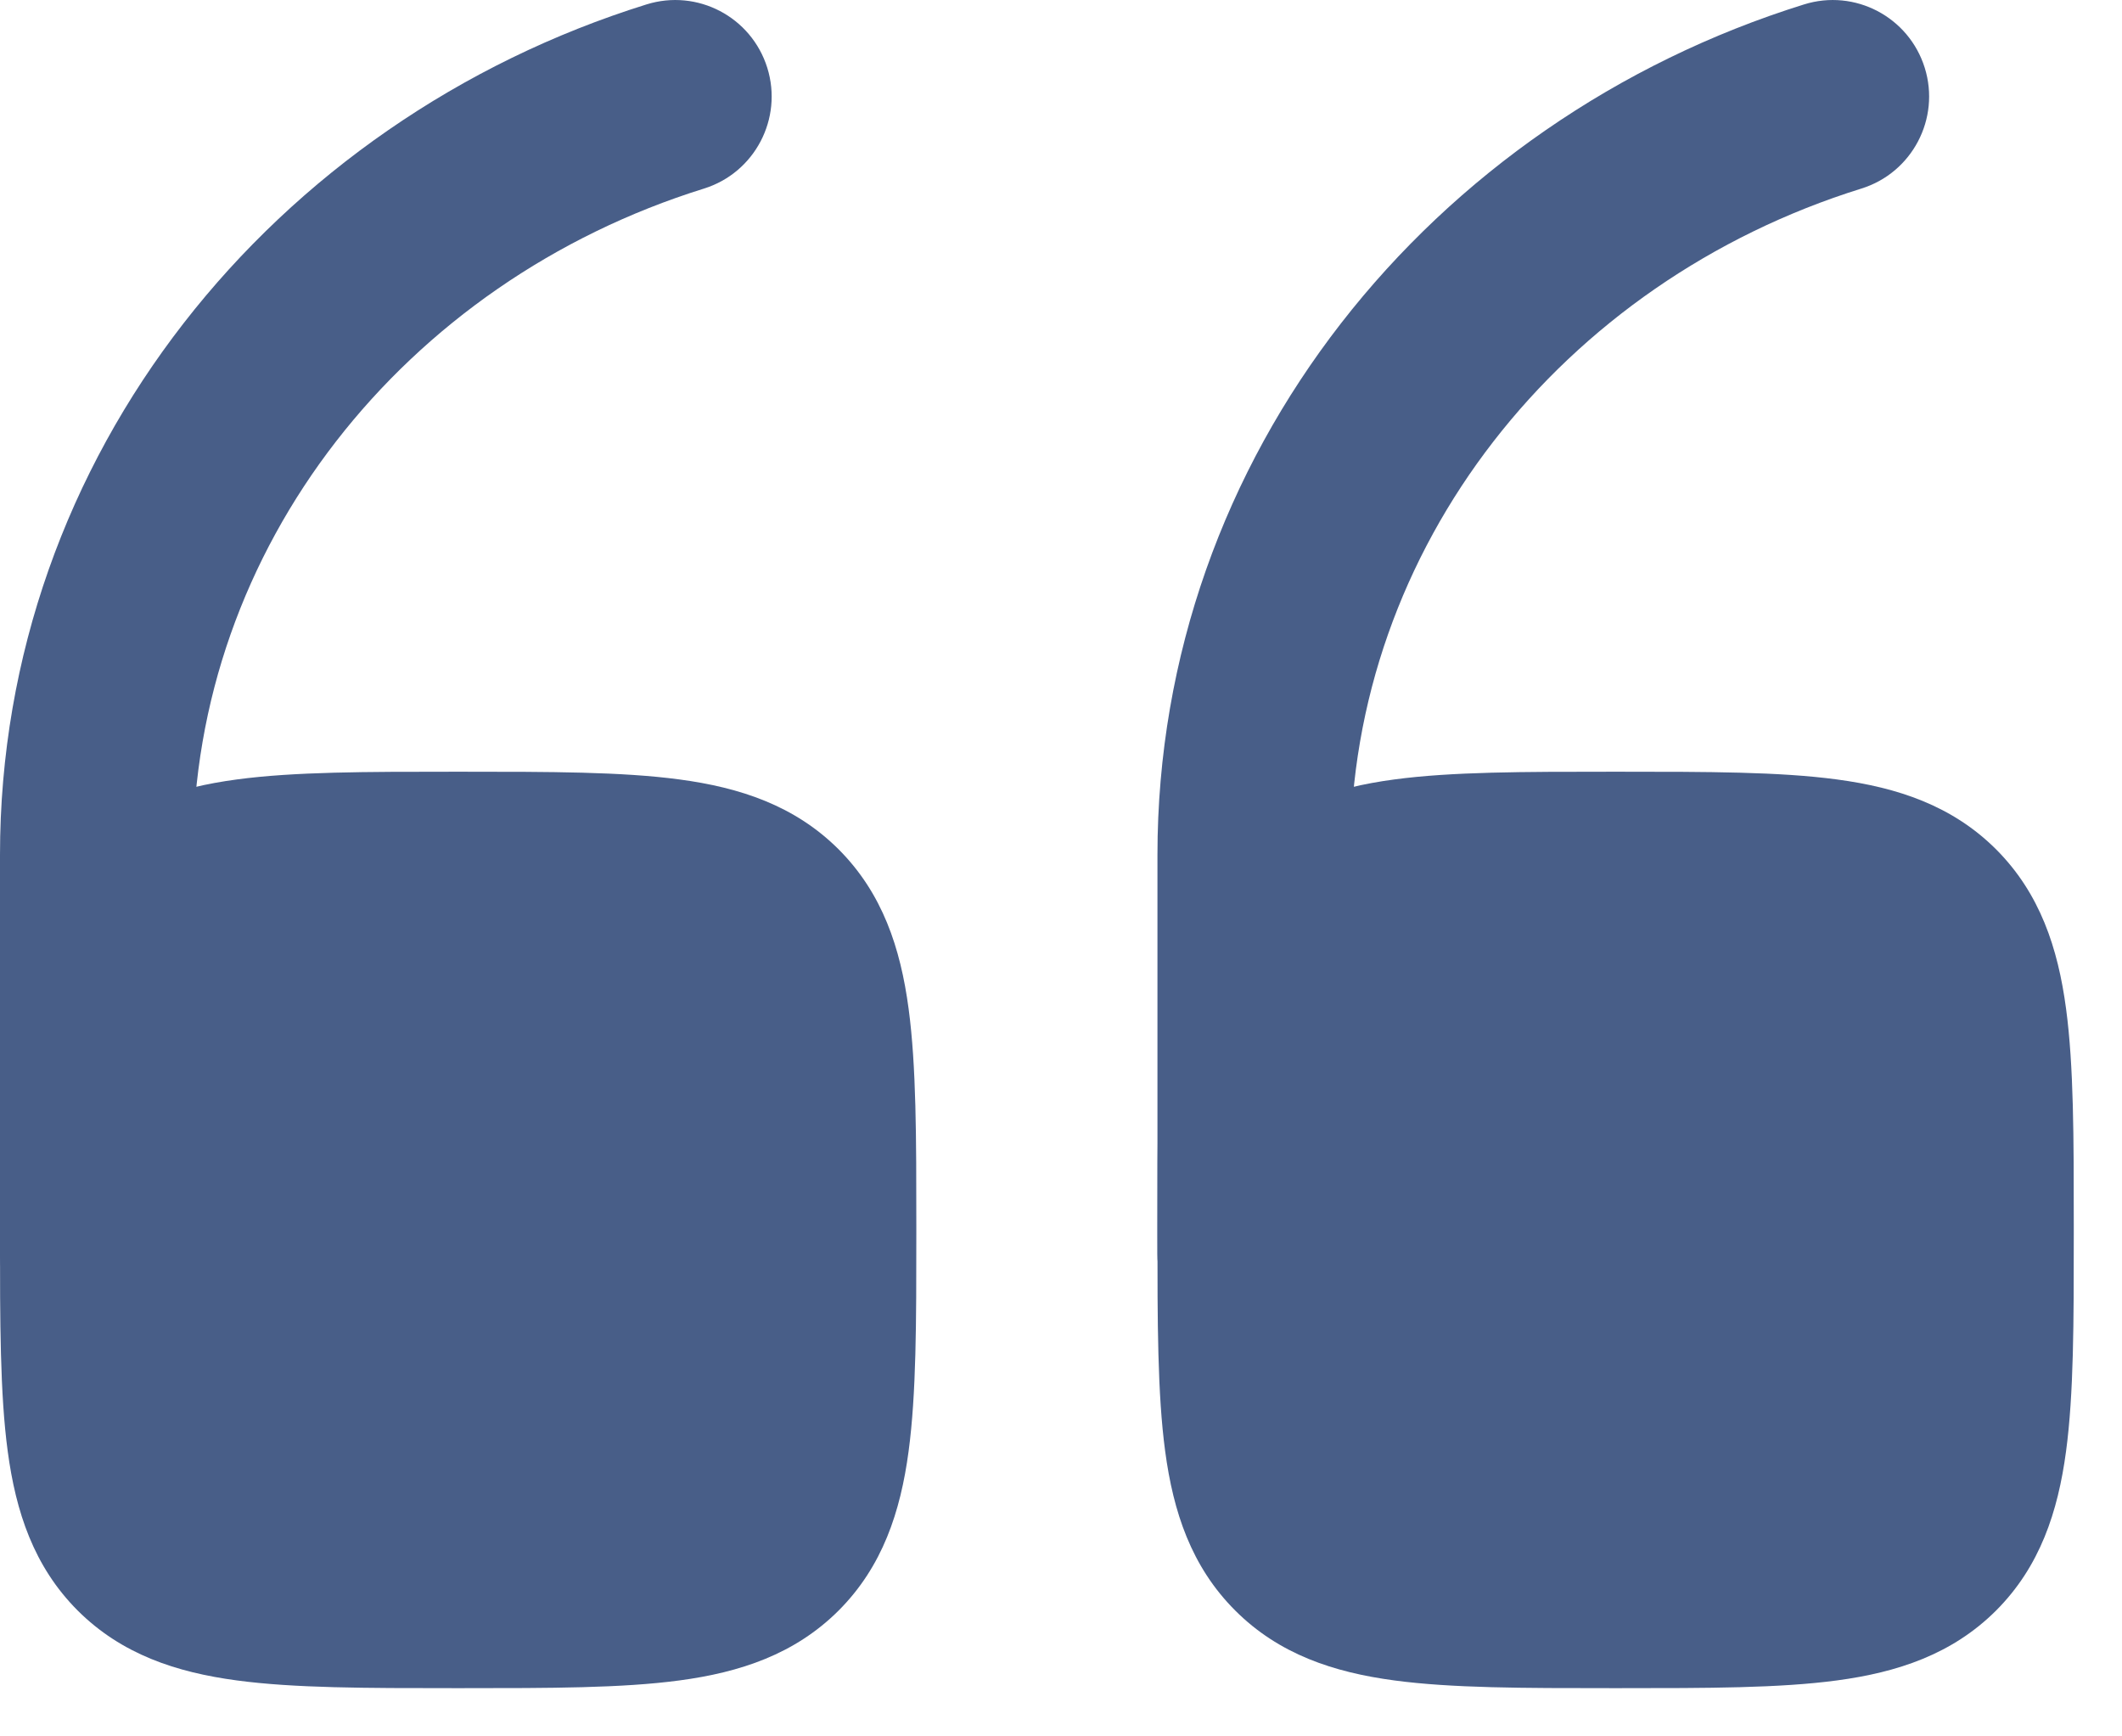
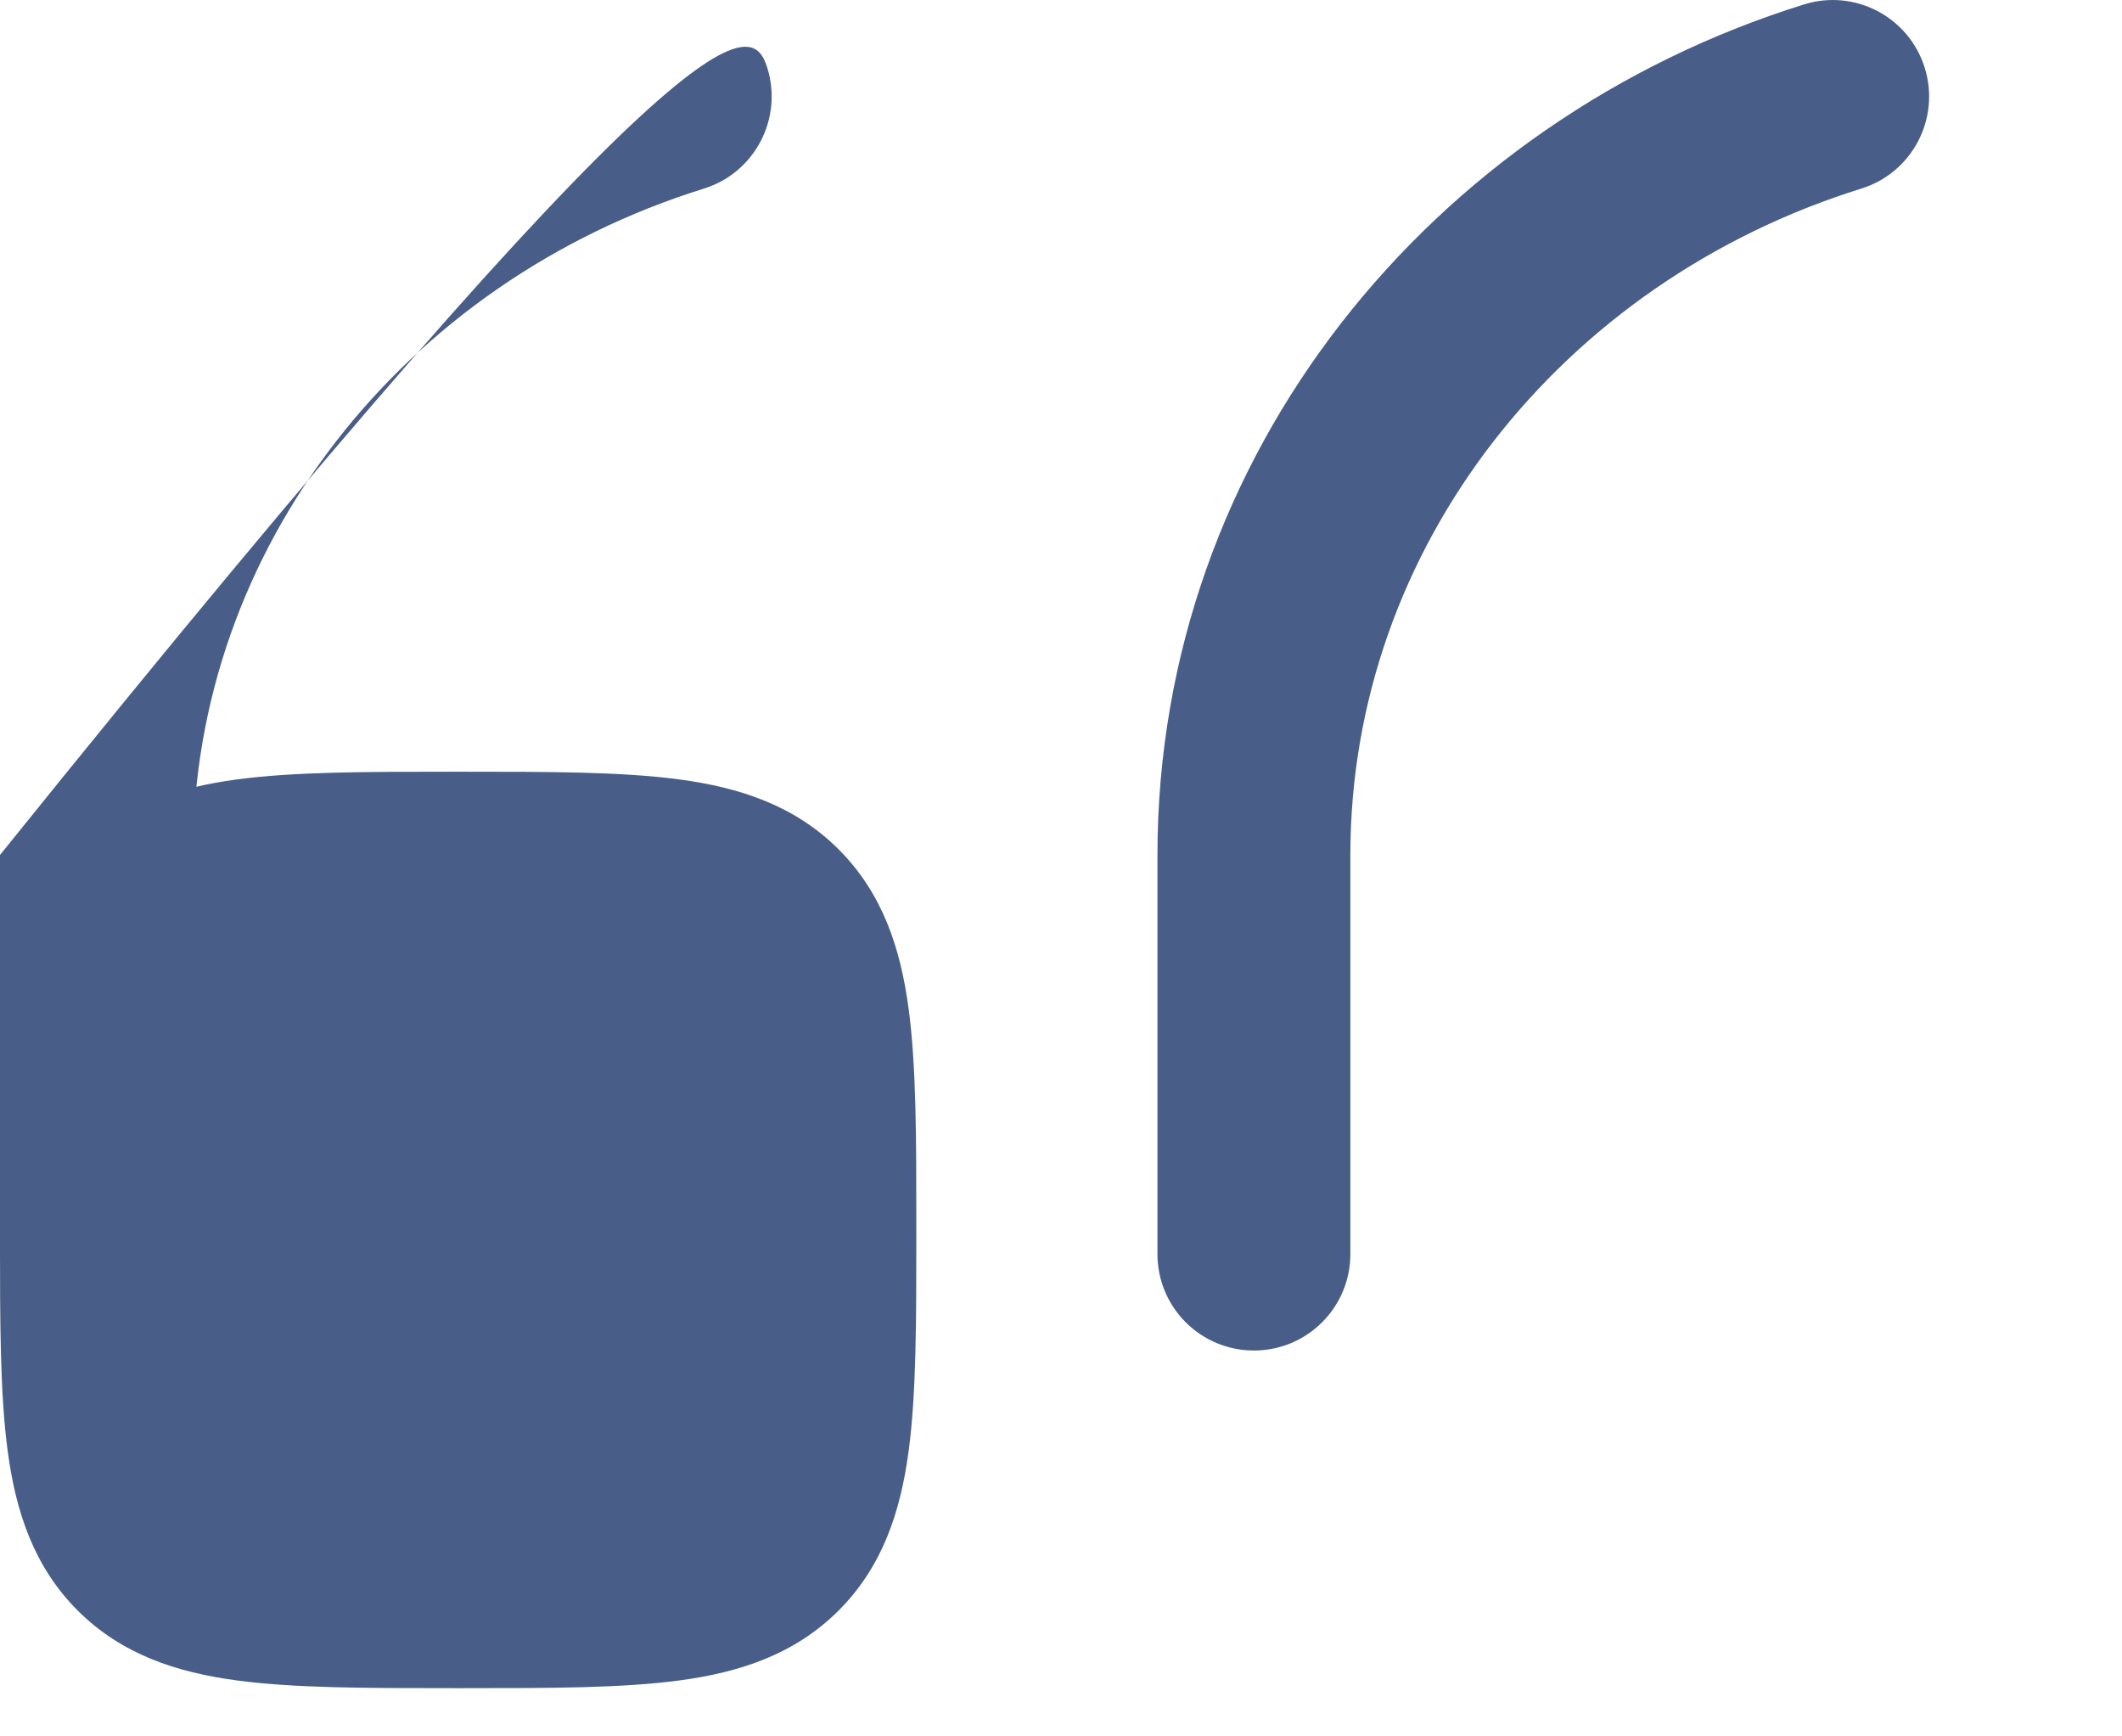
<svg xmlns="http://www.w3.org/2000/svg" width="22" height="18" viewBox="0 0 22 18" fill="none">
-   <path d="M16.802 8C17.701 8 18.45 8 19.044 8.08C19.672 8.164 20.239 8.35 20.695 8.805C21.15 9.261 21.336 9.828 21.42 10.456C21.5 11.05 21.5 11.8 21.5 12.698V12.698V12.802V12.802C21.5 13.7 21.5 14.45 21.42 15.044C21.336 15.672 21.15 16.239 20.695 16.695C20.239 17.15 19.672 17.336 19.044 17.42C18.45 17.5 17.701 17.5 16.802 17.5H16.802H16.698H16.698C15.8 17.5 15.05 17.5 14.456 17.42C13.828 17.336 13.261 17.15 12.806 16.695C12.35 16.239 12.164 15.672 12.08 15.044C12 14.45 12 13.7 12 12.802V12.802V12.698V12.698C12 11.8 12 11.05 12.08 10.456C12.164 9.828 12.35 9.261 12.806 8.805C13.261 8.35 13.828 8.164 14.456 8.08C15.05 8 15.8 8 16.698 8H16.698H16.802H16.802Z" fill="#485E88" />
  <path fill-rule="evenodd" clip-rule="evenodd" d="M19.955 0.703C20.119 1.23 19.825 1.791 19.297 1.955C16.19 2.923 14 5.675 14 8.863V13C14 13.553 13.552 14 13 14C12.448 14 12 13.553 12 13V8.863C12 4.717 14.842 1.249 18.703 0.046C19.23 -0.119 19.79 0.175 19.955 0.703Z" fill="#485E88" />
  <path d="M4.802 8C5.7 8 6.45 8 7.044 8.08C7.672 8.164 8.239 8.35 8.695 8.805C9.15 9.261 9.336 9.828 9.42 10.456C9.5 11.05 9.5 11.8 9.5 12.698V12.698V12.802V12.802C9.5 13.7 9.5 14.45 9.42 15.044C9.336 15.672 9.15 16.239 8.695 16.695C8.239 17.15 7.672 17.336 7.044 17.42C6.45 17.5 5.7 17.5 4.802 17.5H4.802H4.698H4.698C3.8 17.5 3.05 17.5 2.456 17.42C1.828 17.336 1.261 17.15 0.805 16.695C0.35 16.239 0.164 15.672 0.08 15.044C-5.18329e-05 14.45 -2.82646e-05 13.7 0 12.802V12.802V12.698V12.698C-2.82646e-05 11.8 -5.18337e-05 11.05 0.08 10.456C0.164 9.828 0.35 9.261 0.805 8.805C1.261 8.35 1.828 8.164 2.456 8.08C3.05 8 3.8 8 4.698 8H4.698H4.802H4.802Z" fill="#485E88" />
-   <path fill-rule="evenodd" clip-rule="evenodd" d="M7.955 0.703C8.119 1.23 7.825 1.791 7.298 1.955C4.19 2.923 2 5.675 2 8.863V13C2 13.553 1.552 14 1 14C0.448 14 0 13.553 0 13V8.863C0 4.717 2.842 1.249 6.702 0.046C7.23 -0.119 7.79 0.175 7.955 0.703Z" fill="#485E88" />
+   <path fill-rule="evenodd" clip-rule="evenodd" d="M7.955 0.703C8.119 1.23 7.825 1.791 7.298 1.955C4.19 2.923 2 5.675 2 8.863V13C2 13.553 1.552 14 1 14C0.448 14 0 13.553 0 13V8.863C7.23 -0.119 7.79 0.175 7.955 0.703Z" fill="#485E88" />
</svg>